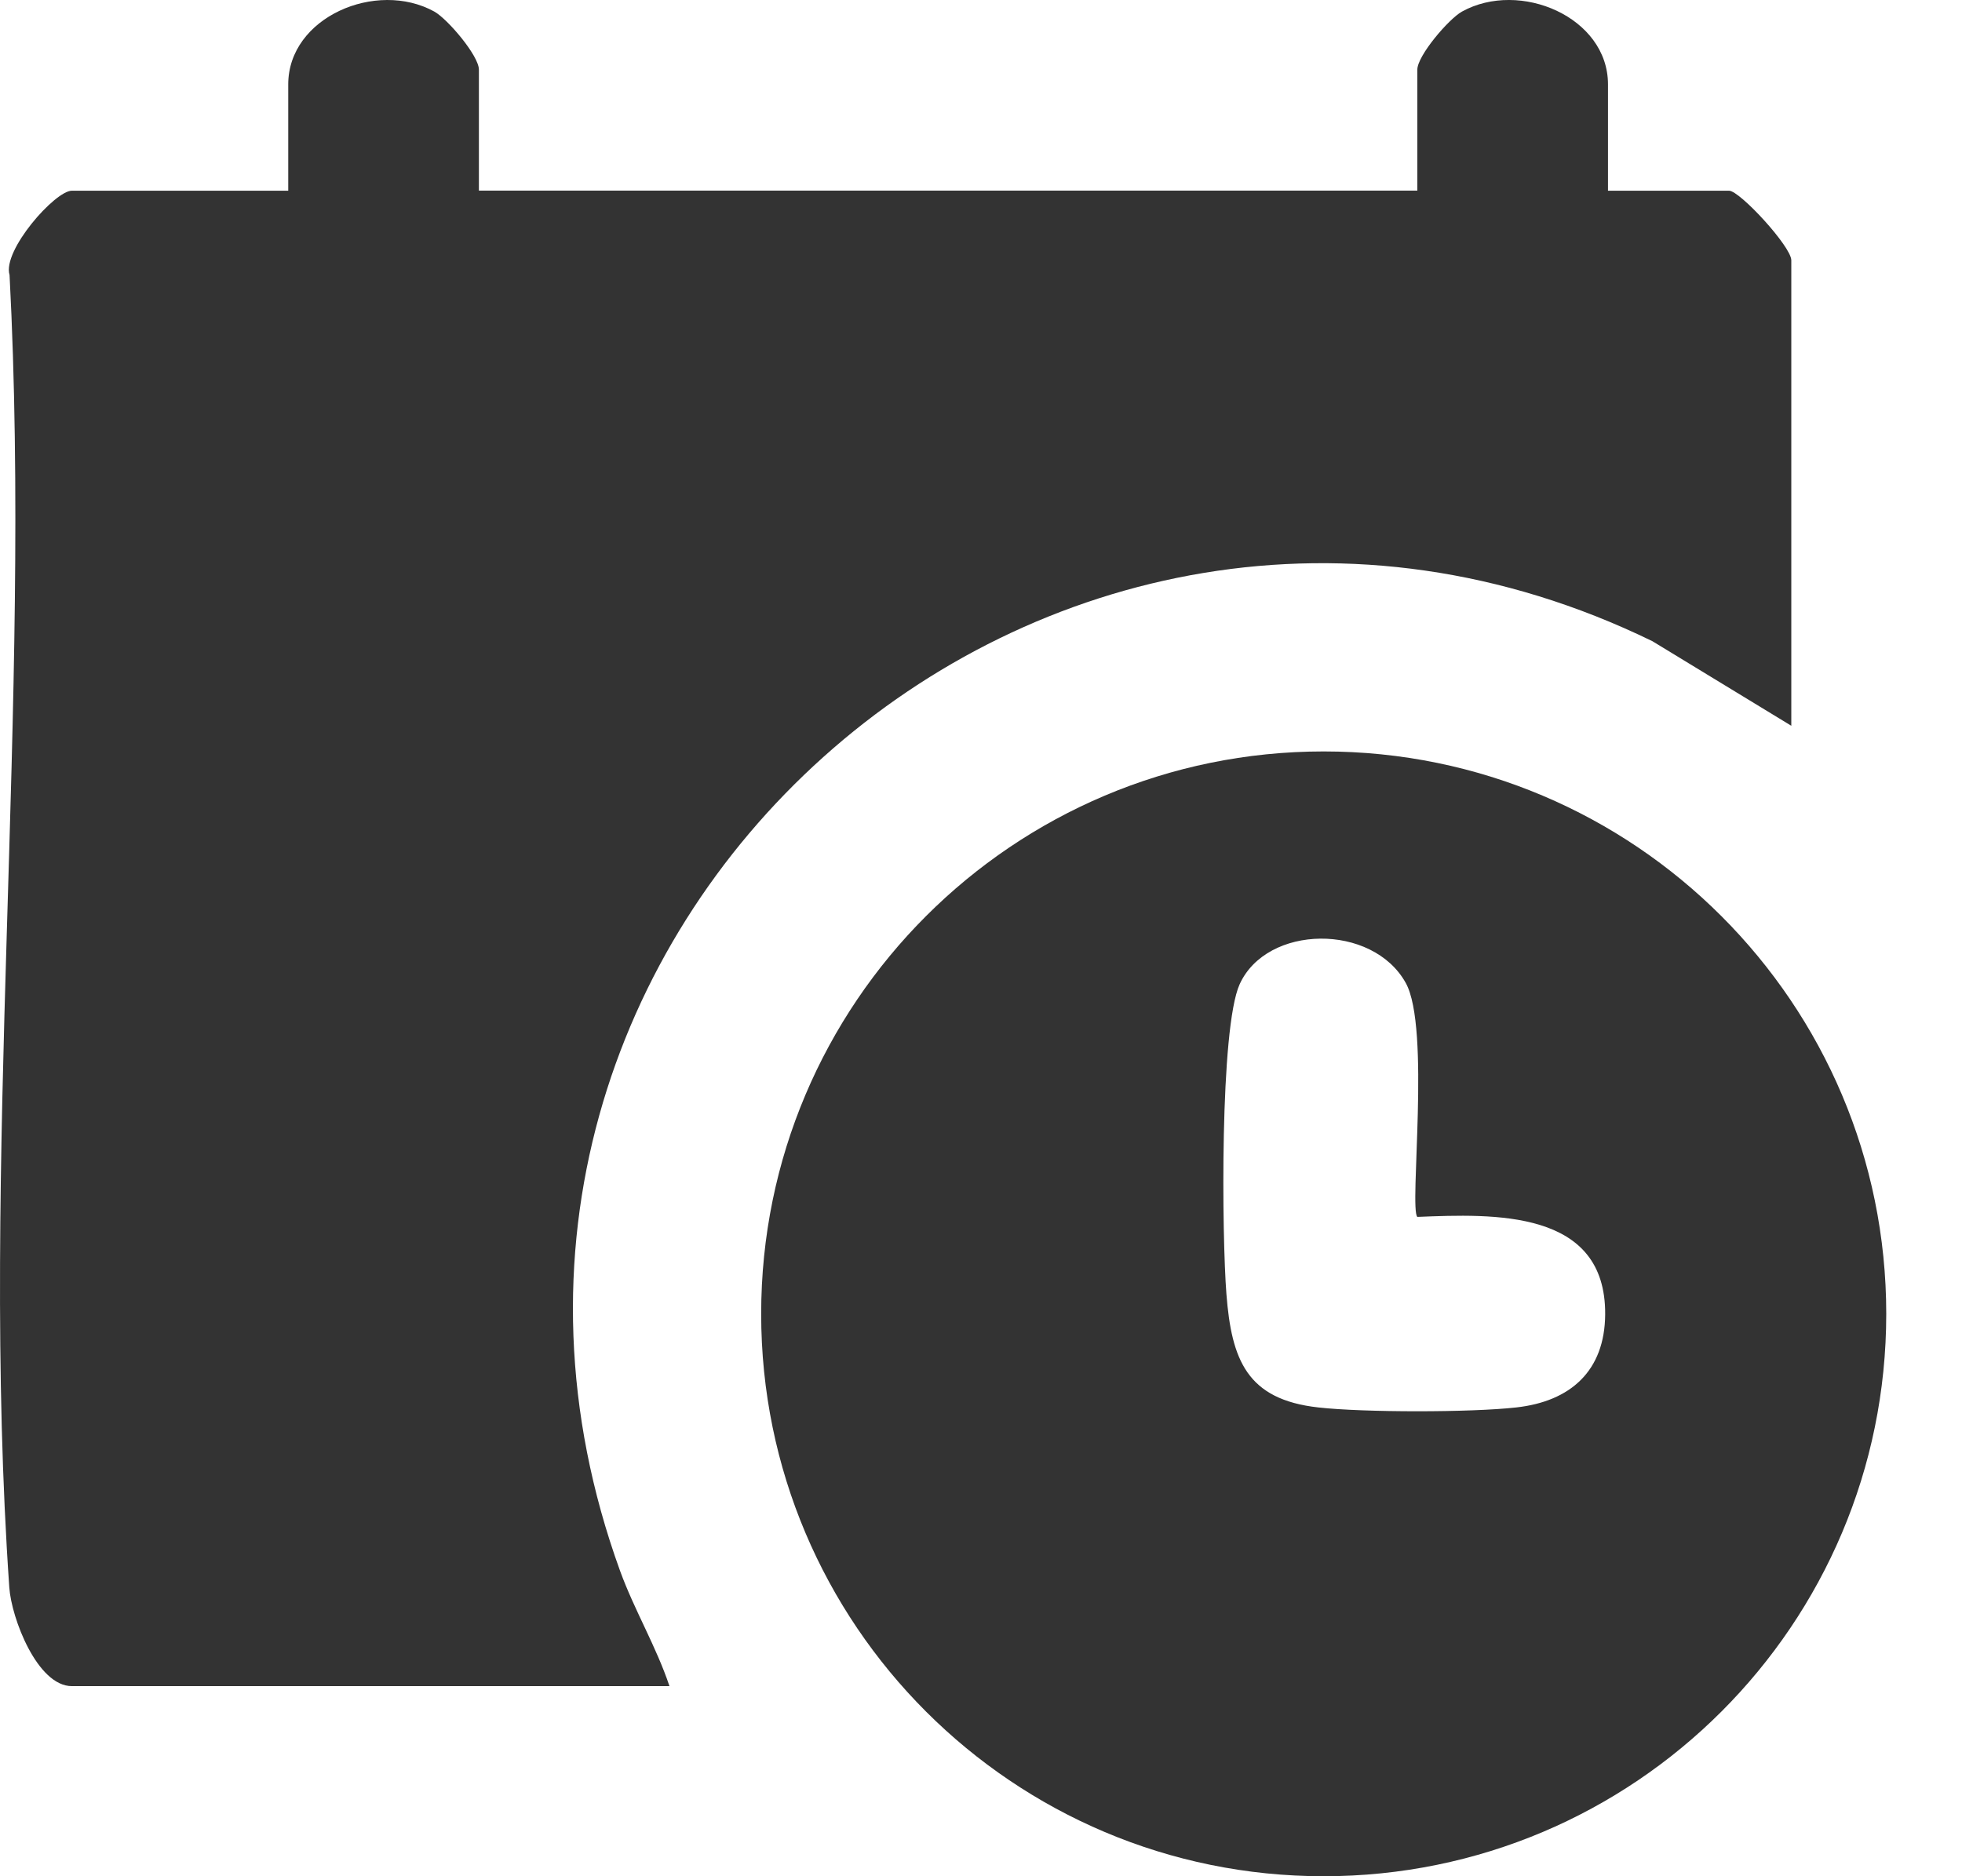
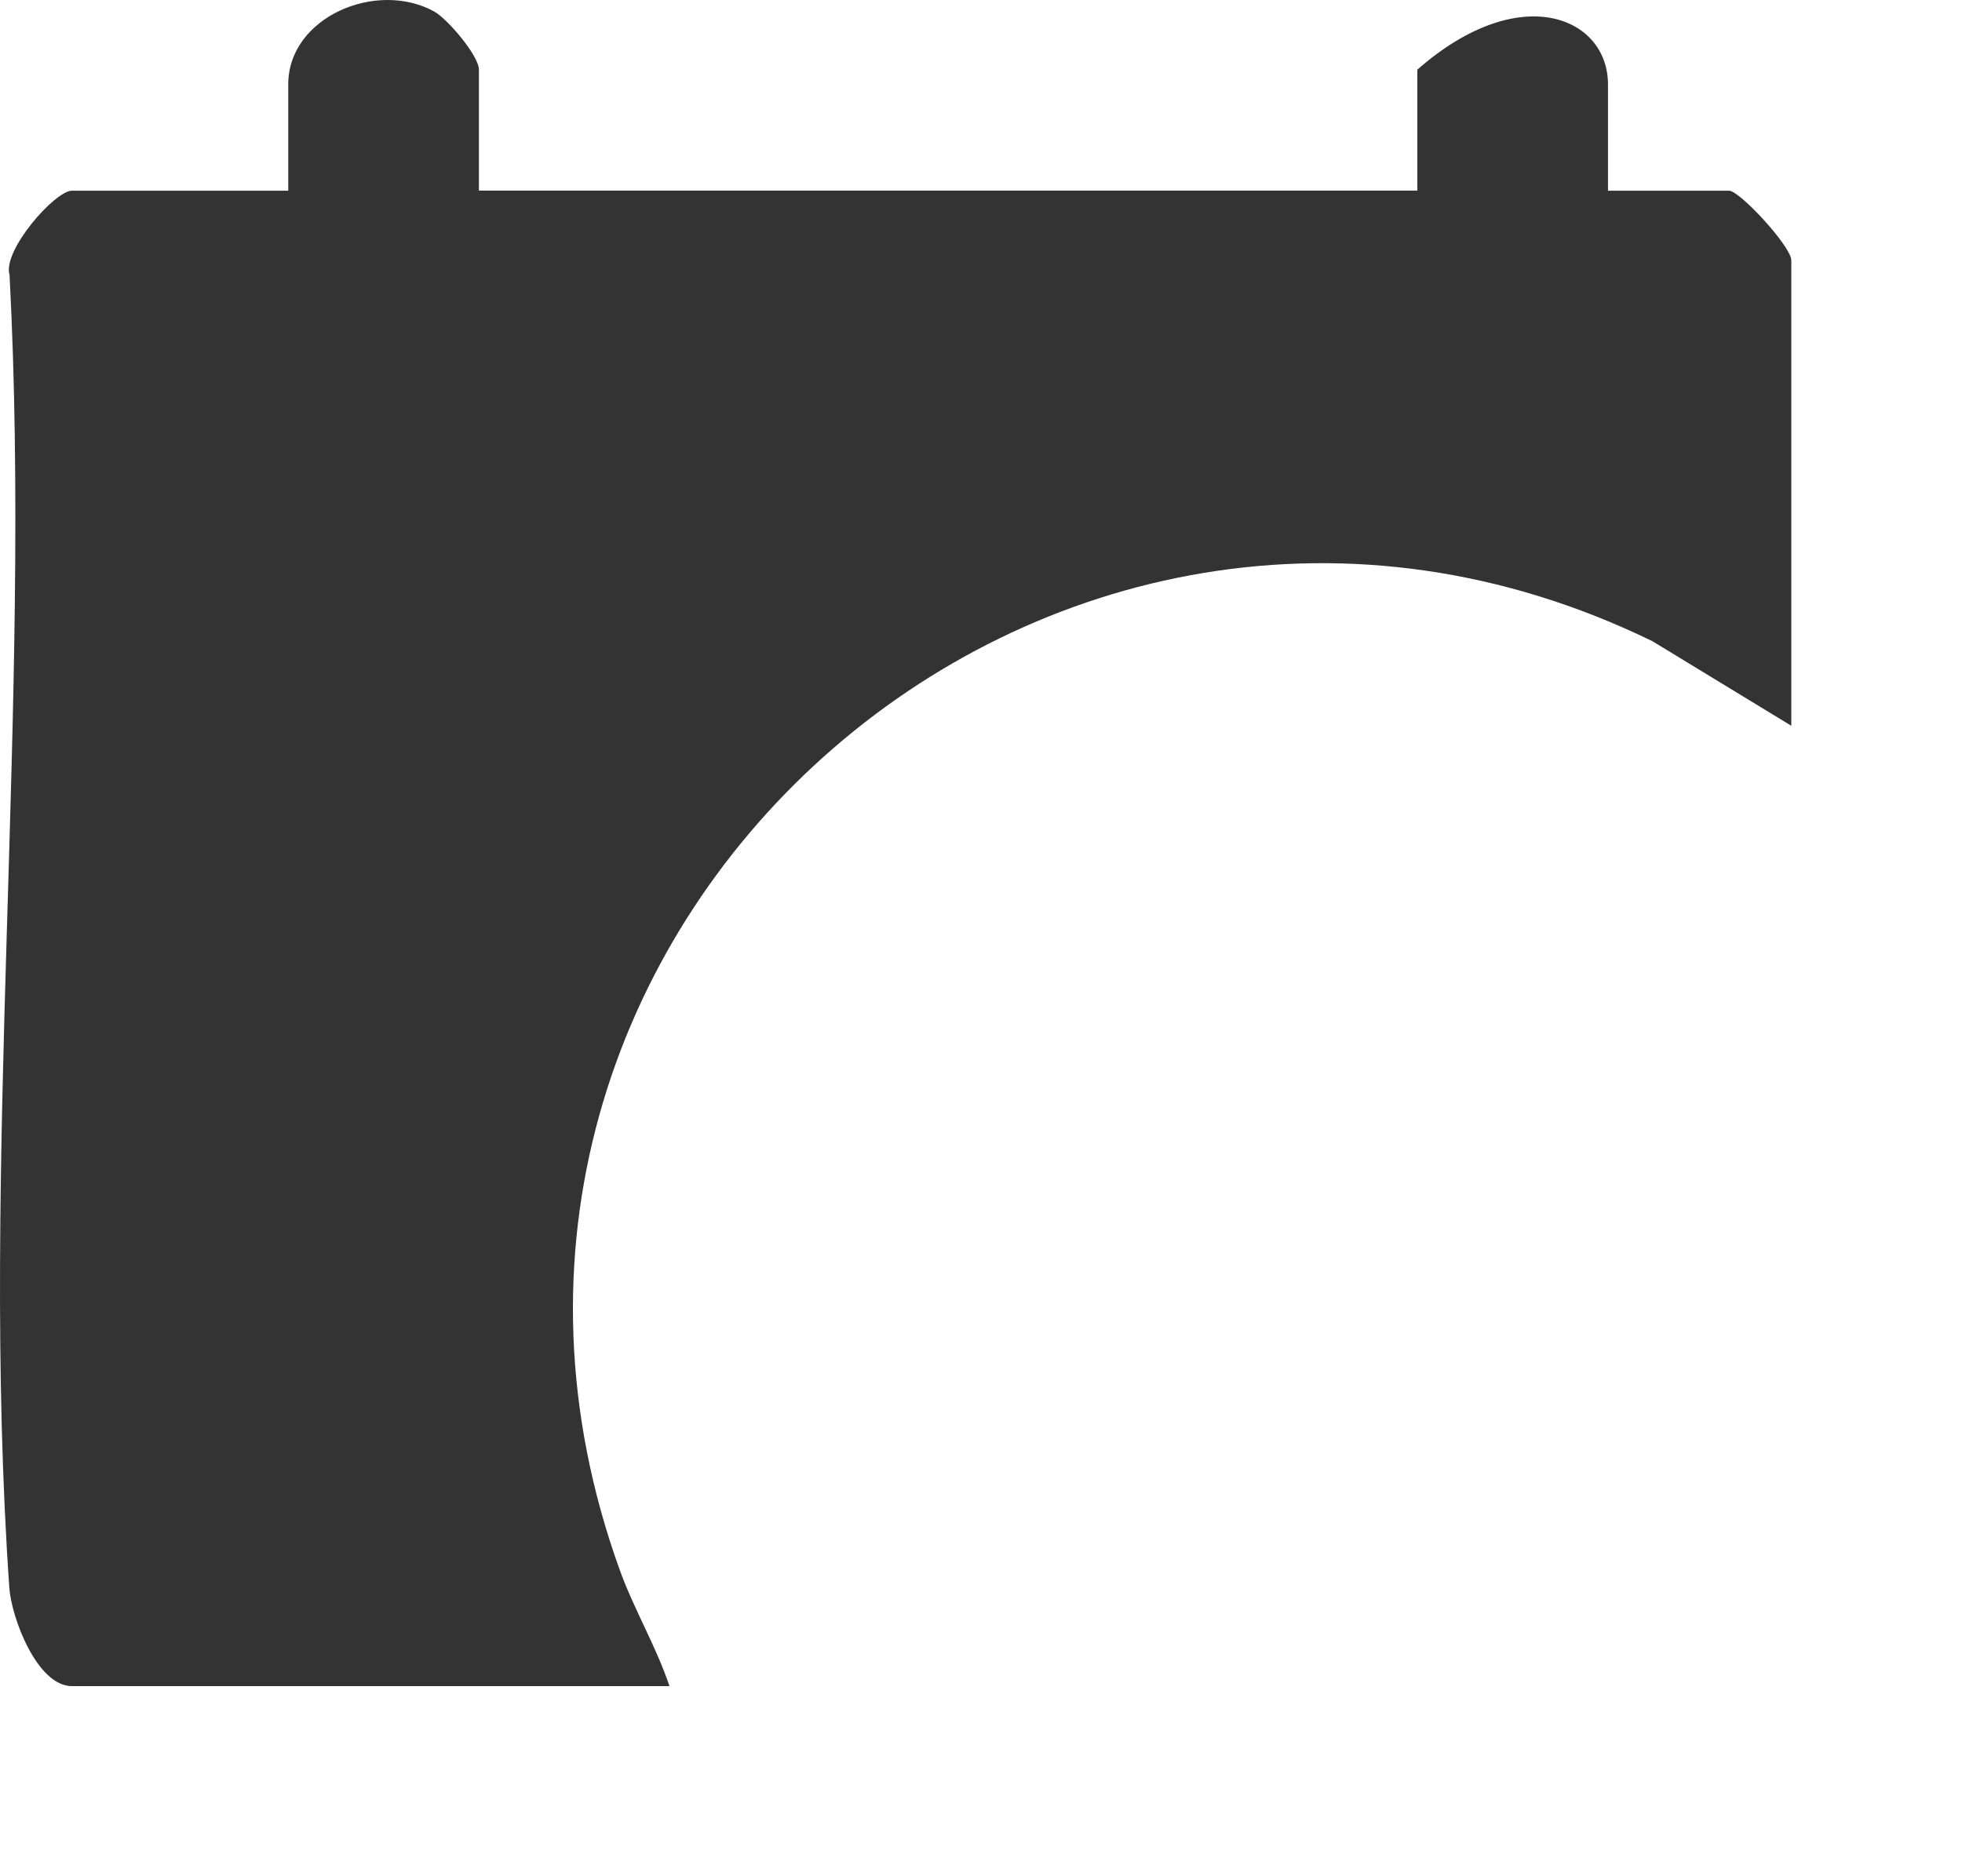
<svg xmlns="http://www.w3.org/2000/svg" width="23" height="22" viewBox="0 0 23 22" fill="none">
-   <path d="M5.613 2.235H16.615V0.817C16.615 0.653 16.982 0.223 17.138 0.136C17.817 -0.24 18.85 0.201 18.85 0.989V2.236H20.269C20.395 2.236 20.999 2.892 20.999 3.052V8.51L19.37 7.518C12.293 4.071 4.567 10.954 7.268 18.417C7.437 18.882 7.692 19.304 7.848 19.771H0.843C0.438 19.771 0.134 18.975 0.109 18.614C-0.237 13.631 0.376 8.249 0.112 3.224C0.025 2.938 0.645 2.236 0.843 2.236H3.379V0.989C3.379 0.202 4.412 -0.24 5.092 0.136C5.247 0.223 5.614 0.653 5.614 0.817V2.236L5.613 2.235Z" fill="#333333" />
-   <path d="M22.112 15.406C22.112 19.048 19.159 22 15.517 22C11.876 22 8.923 19.047 8.923 15.406C8.923 11.764 11.876 8.811 15.517 8.811C19.159 8.811 22.112 11.764 22.112 15.406ZM16.615 14.269C16.517 14.171 16.773 12.052 16.479 11.525C16.088 10.823 14.851 10.838 14.532 11.541C14.298 12.059 14.324 14.501 14.377 15.174C14.437 15.942 14.615 16.41 15.454 16.503C15.985 16.563 17.244 16.563 17.775 16.503C18.413 16.432 18.812 16.073 18.817 15.414C18.827 14.178 17.512 14.233 16.613 14.269H16.615Z" fill="#333333" />
+   <path d="M5.613 2.235H16.615V0.817C17.817 -0.24 18.85 0.201 18.85 0.989V2.236H20.269C20.395 2.236 20.999 2.892 20.999 3.052V8.51L19.37 7.518C12.293 4.071 4.567 10.954 7.268 18.417C7.437 18.882 7.692 19.304 7.848 19.771H0.843C0.438 19.771 0.134 18.975 0.109 18.614C-0.237 13.631 0.376 8.249 0.112 3.224C0.025 2.938 0.645 2.236 0.843 2.236H3.379V0.989C3.379 0.202 4.412 -0.24 5.092 0.136C5.247 0.223 5.614 0.653 5.614 0.817V2.236L5.613 2.235Z" fill="#333333" />
</svg>